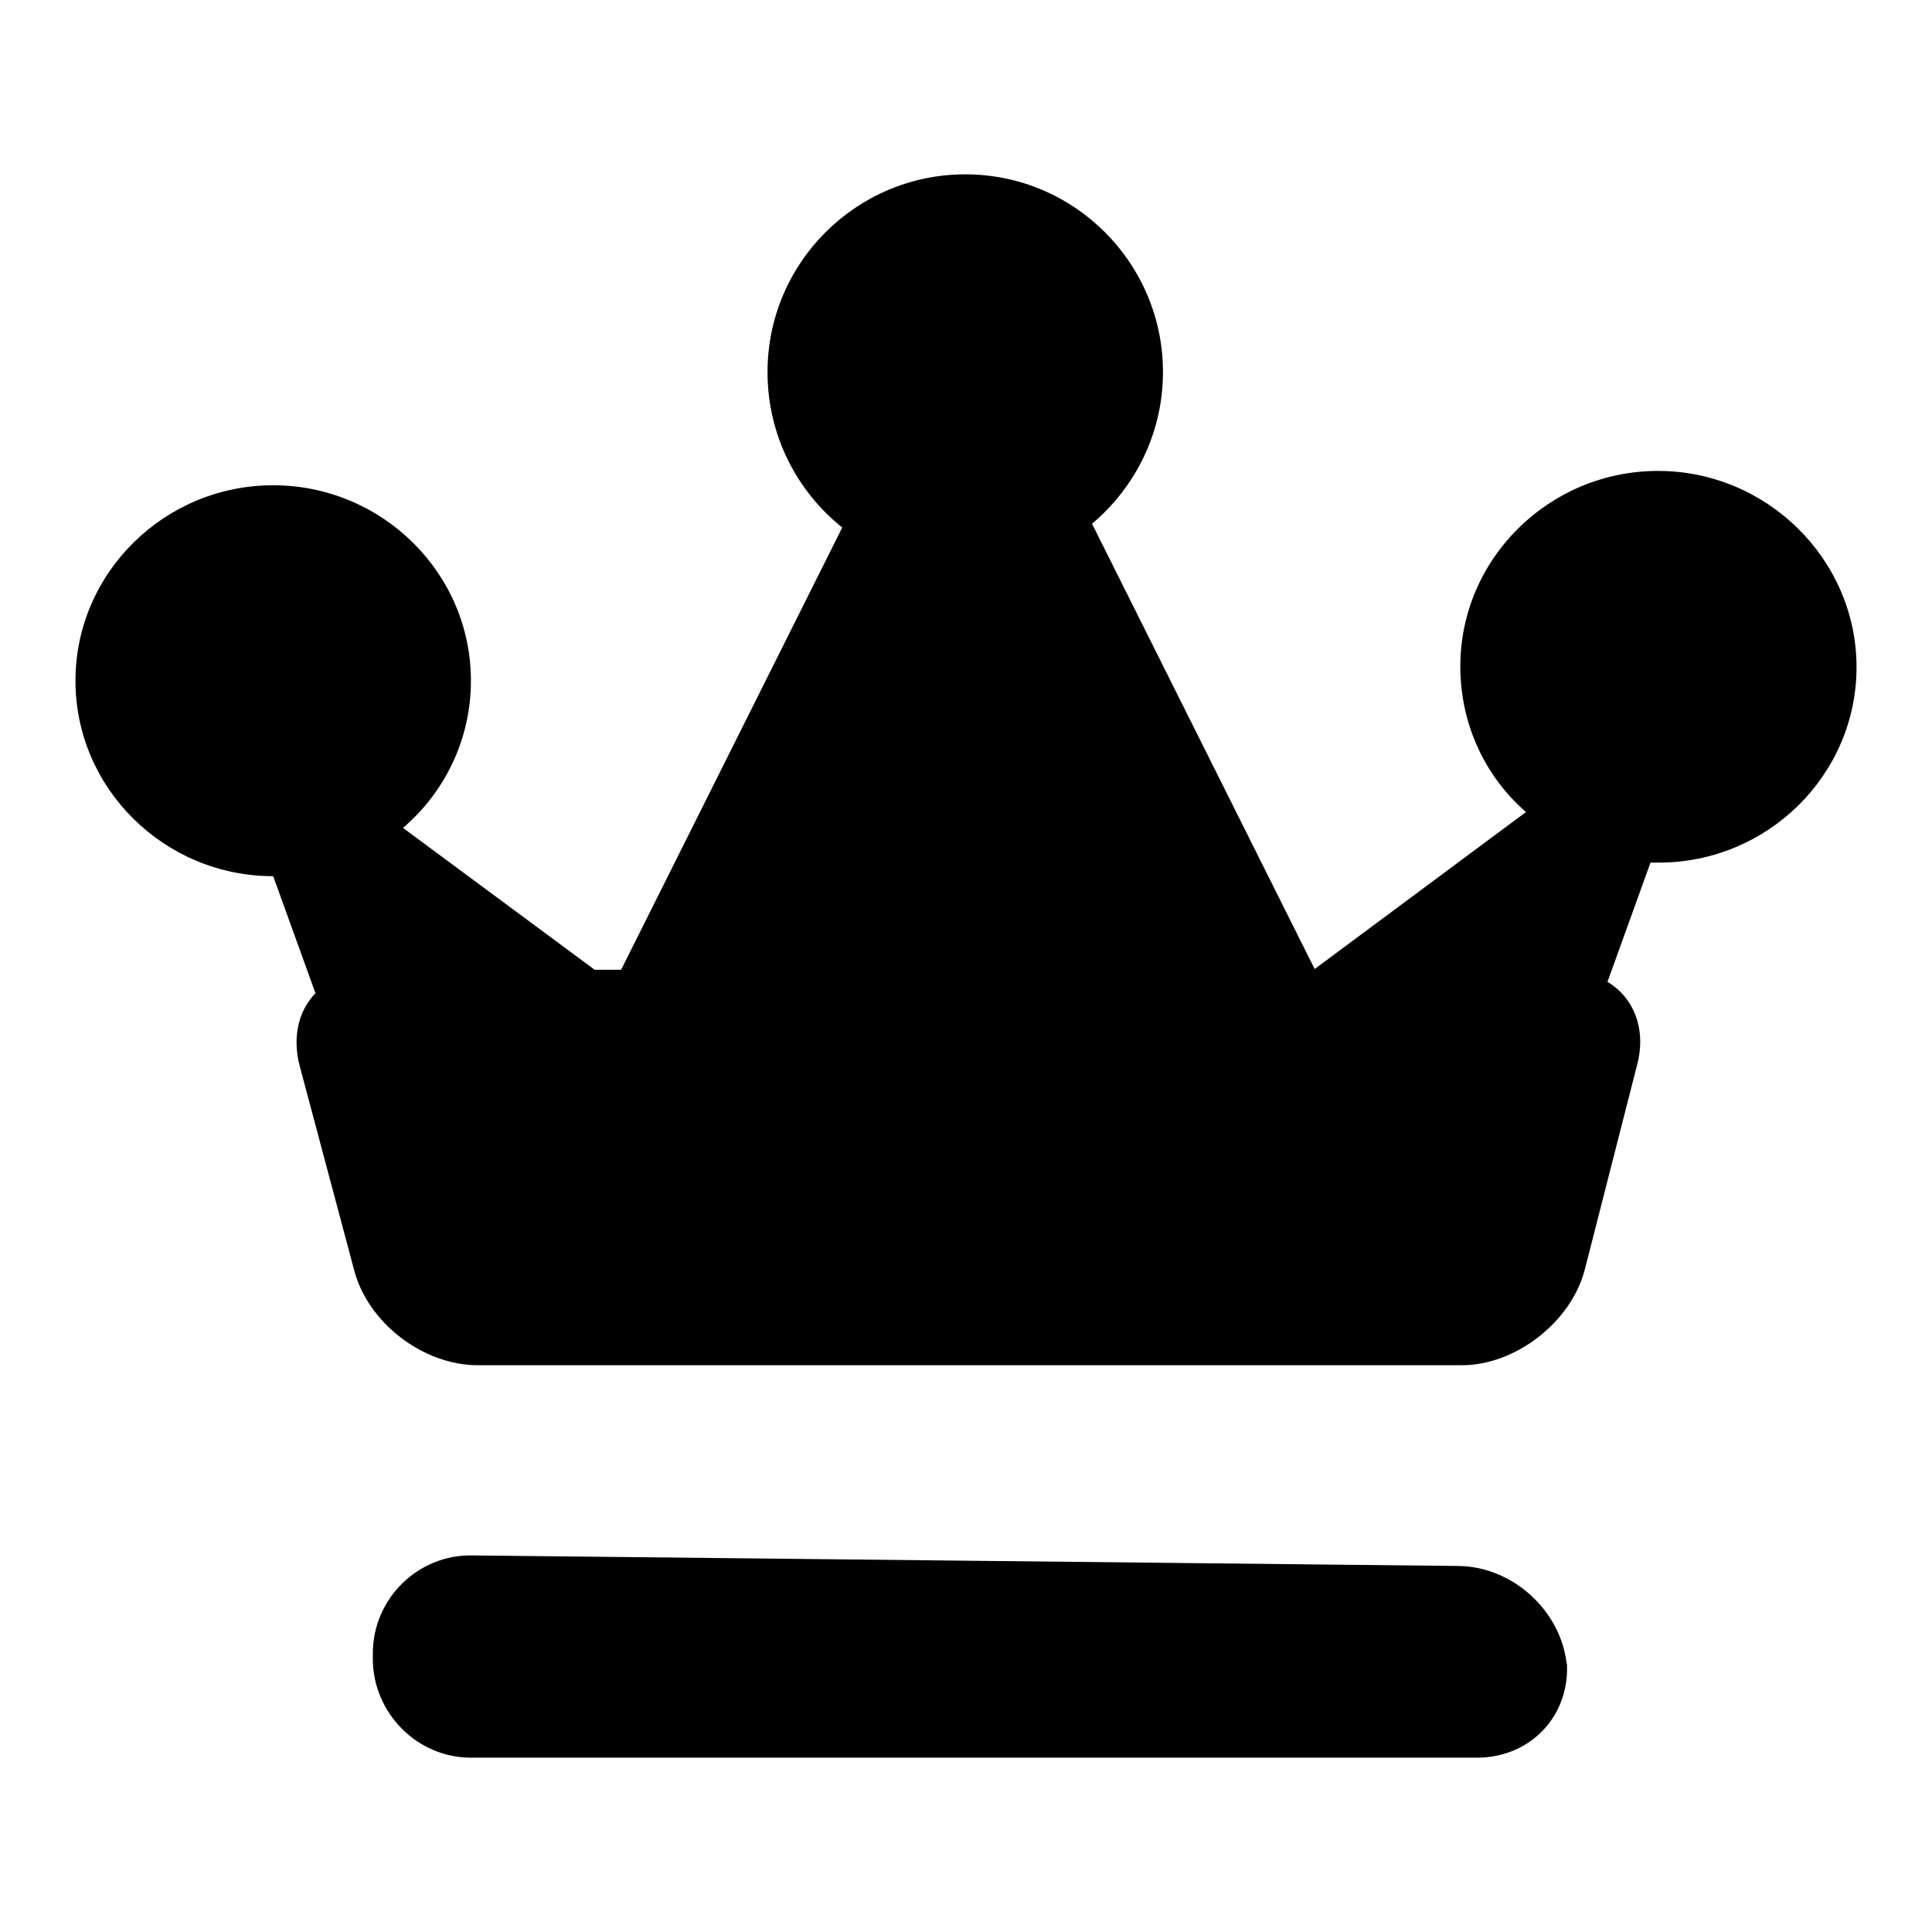
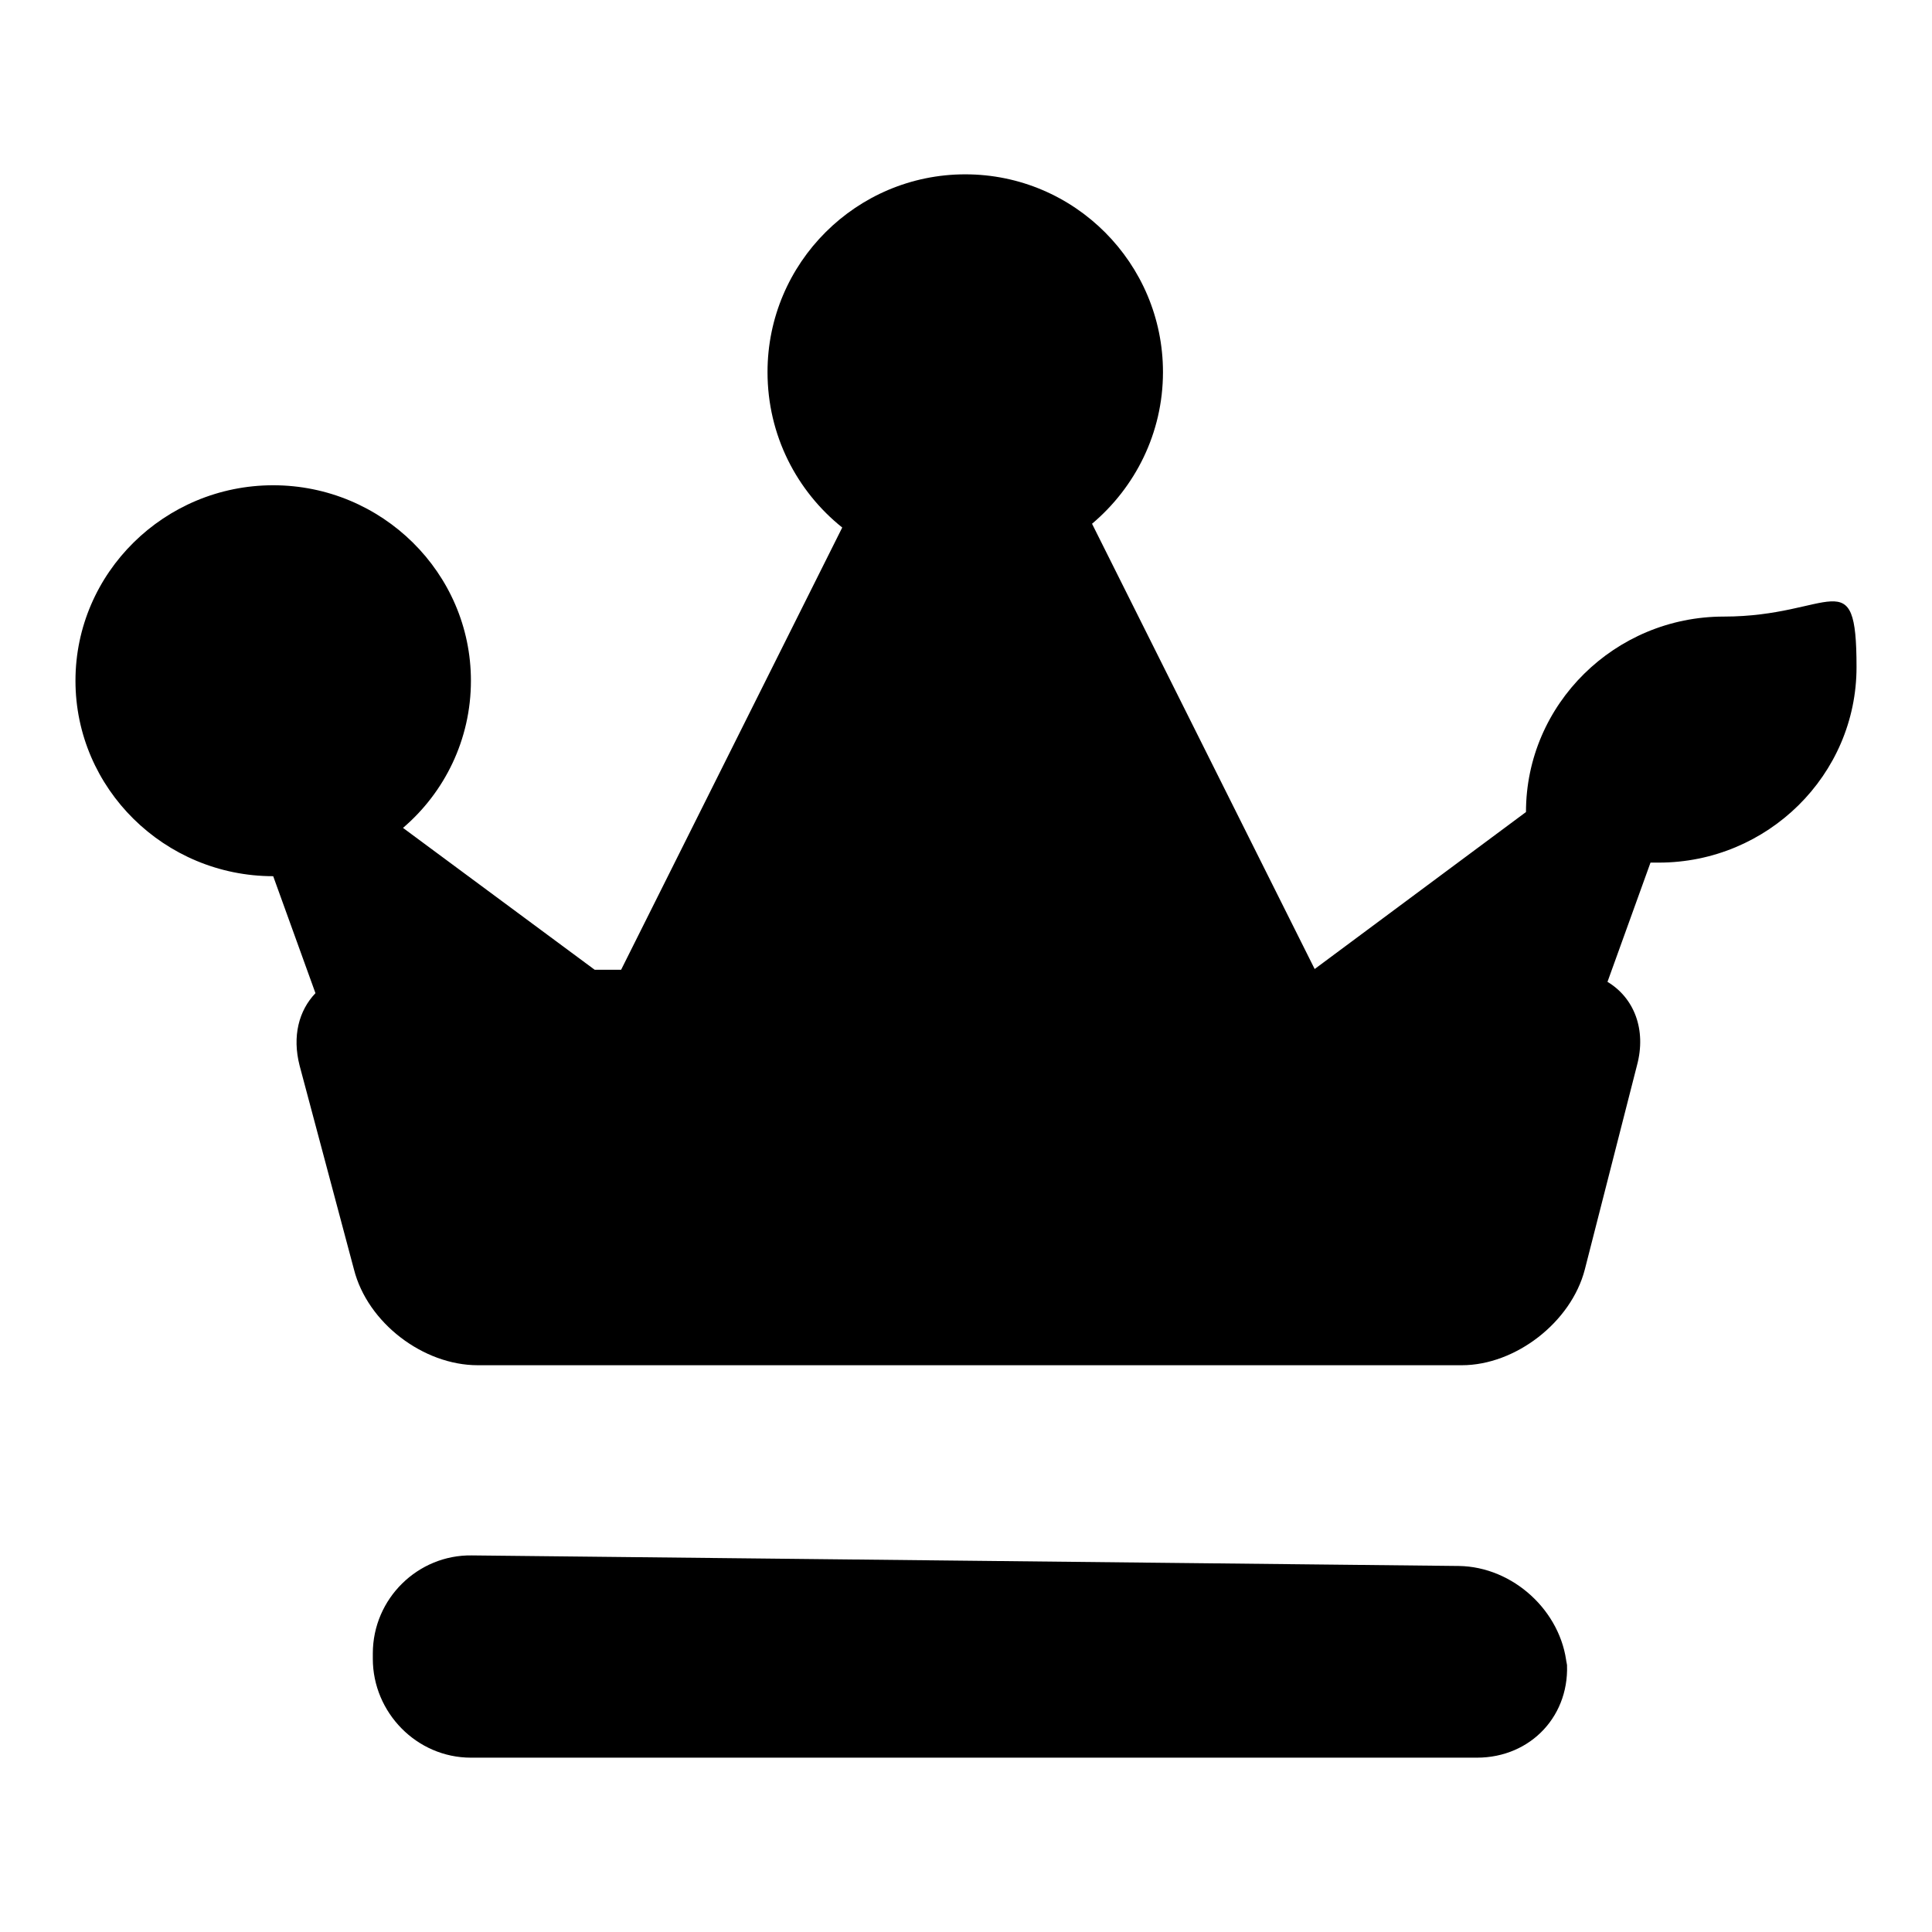
<svg xmlns="http://www.w3.org/2000/svg" version="1.1" x="0px" y="0px" viewBox="0 0 256 256" enable-background="new 0 0 256 256" xml:space="preserve">
  <g>
    <g>
-       <path fill="#000000" d="M213,130.1c3.5,2.1,5.2,6.3,3.9,11.1l-6.9,27c-1.8,7-9.2,12.7-16.3,12.7H63.3c-7.2,0-14.6-5.6-16.4-12.7l-7.2-27c-1-3.9-0.1-7.3,2.1-9.6l-5.6-15.5c-14.4,0-26.2-11.6-26.2-25.9c0-14.3,11.8-25.9,26.2-25.9s26.2,11.6,26.2,25.9c0,7.8-3.5,14.8-9,19.5l25.4,18.8h3.5l29.3-58.6c-6-4.8-9.9-12.2-9.9-20.6c0-14.5,11.8-26.2,26.2-26.2c14.5,0,26.2,11.8,26.2,26.2c0,8.1-3.7,15.3-9.4,20.1l29.5,59l28-20.8c-5.4-4.7-8.7-11.6-8.7-19.3c0-14.3,11.8-25.9,26.2-25.9S246,74.1,246,88.4c0,14.3-11.8,25.9-26.2,25.9c-0.4,0-0.7,0-1.1,0L213,130.1z M49.4,219.1c0-7.3,6-13.1,13.1-13l130.8,1.4c7.2,0.1,13.6,6,14.3,13.1l0-0.6c0.6,7.2-4.7,12.9-11.9,12.9H62.4c-7.2,0-13-6-13-13.1V219.1z" />
+       <path fill="#000000" d="M213,130.1c3.5,2.1,5.2,6.3,3.9,11.1l-6.9,27c-1.8,7-9.2,12.7-16.3,12.7H63.3c-7.2,0-14.6-5.6-16.4-12.7l-7.2-27c-1-3.9-0.1-7.3,2.1-9.6l-5.6-15.5c-14.4,0-26.2-11.6-26.2-25.9c0-14.3,11.8-25.9,26.2-25.9s26.2,11.6,26.2,25.9c0,7.8-3.5,14.8-9,19.5l25.4,18.8h3.5l29.3-58.6c-6-4.8-9.9-12.2-9.9-20.6c0-14.5,11.8-26.2,26.2-26.2c14.5,0,26.2,11.8,26.2,26.2c0,8.1-3.7,15.3-9.4,20.1l29.5,59l28-20.8c0-14.3,11.8-25.9,26.2-25.9S246,74.1,246,88.4c0,14.3-11.8,25.9-26.2,25.9c-0.4,0-0.7,0-1.1,0L213,130.1z M49.4,219.1c0-7.3,6-13.1,13.1-13l130.8,1.4c7.2,0.1,13.6,6,14.3,13.1l0-0.6c0.6,7.2-4.7,12.9-11.9,12.9H62.4c-7.2,0-13-6-13-13.1V219.1z" />
    </g>
  </g>
</svg>